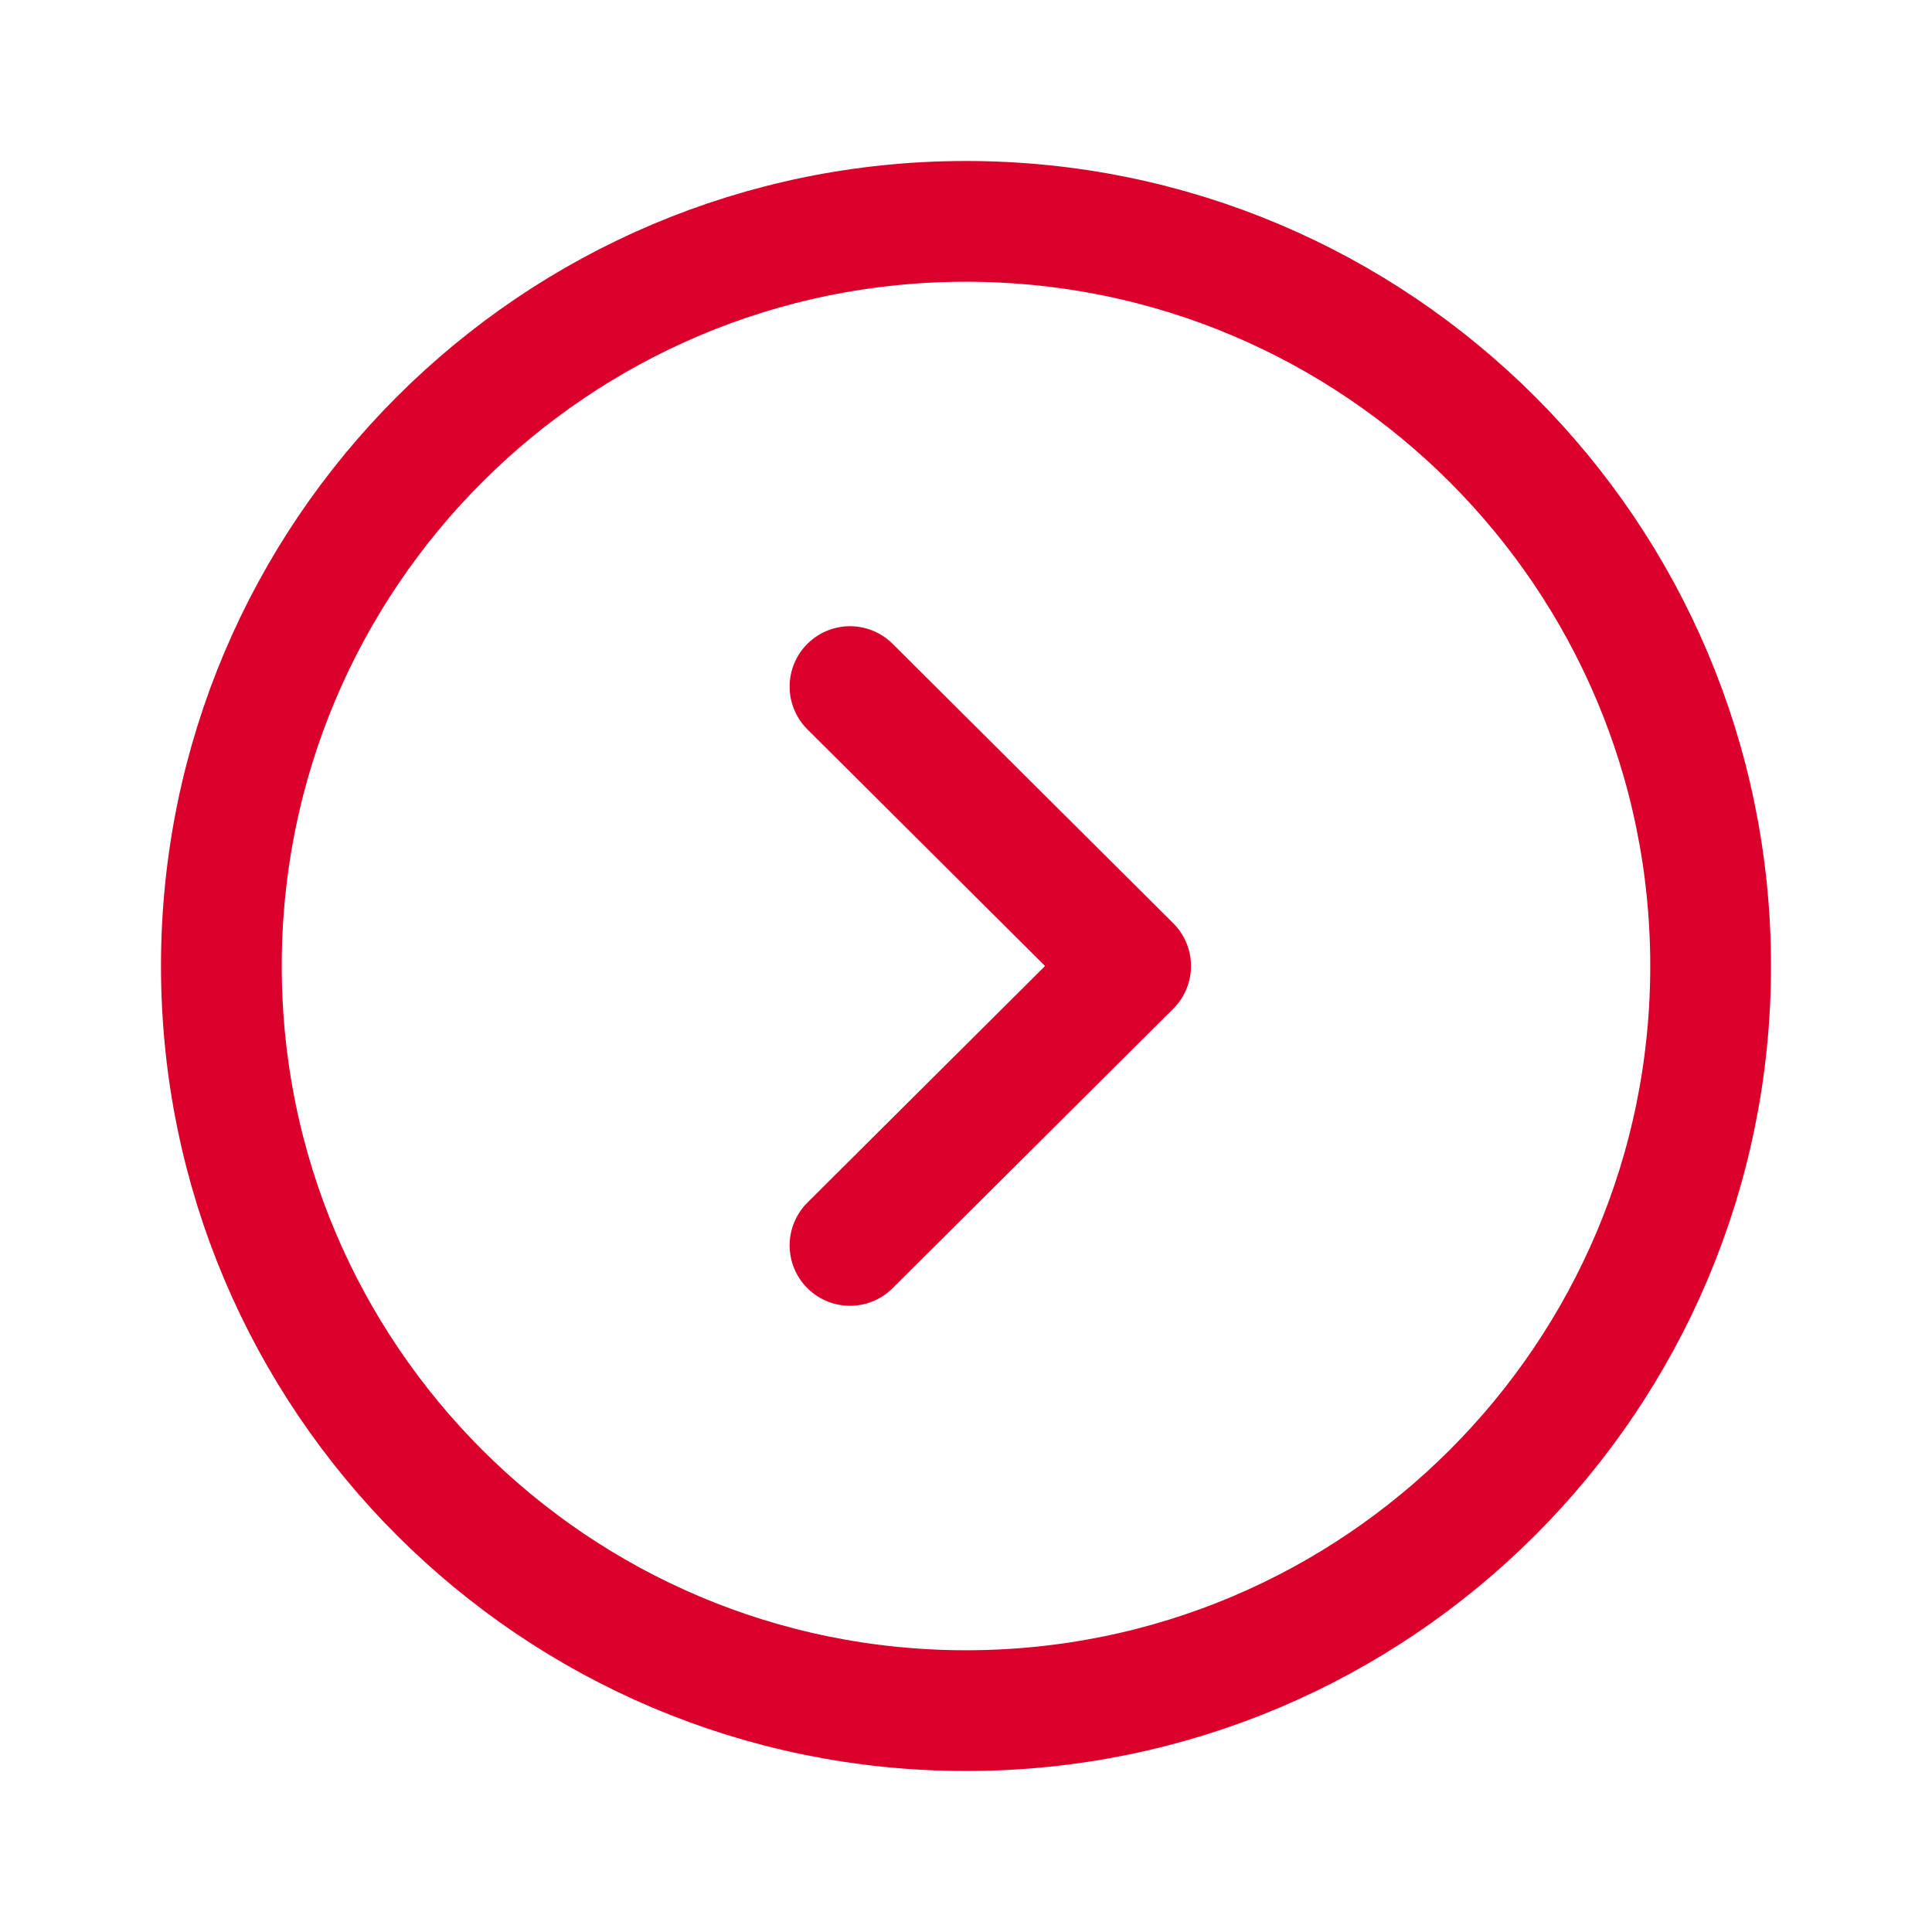
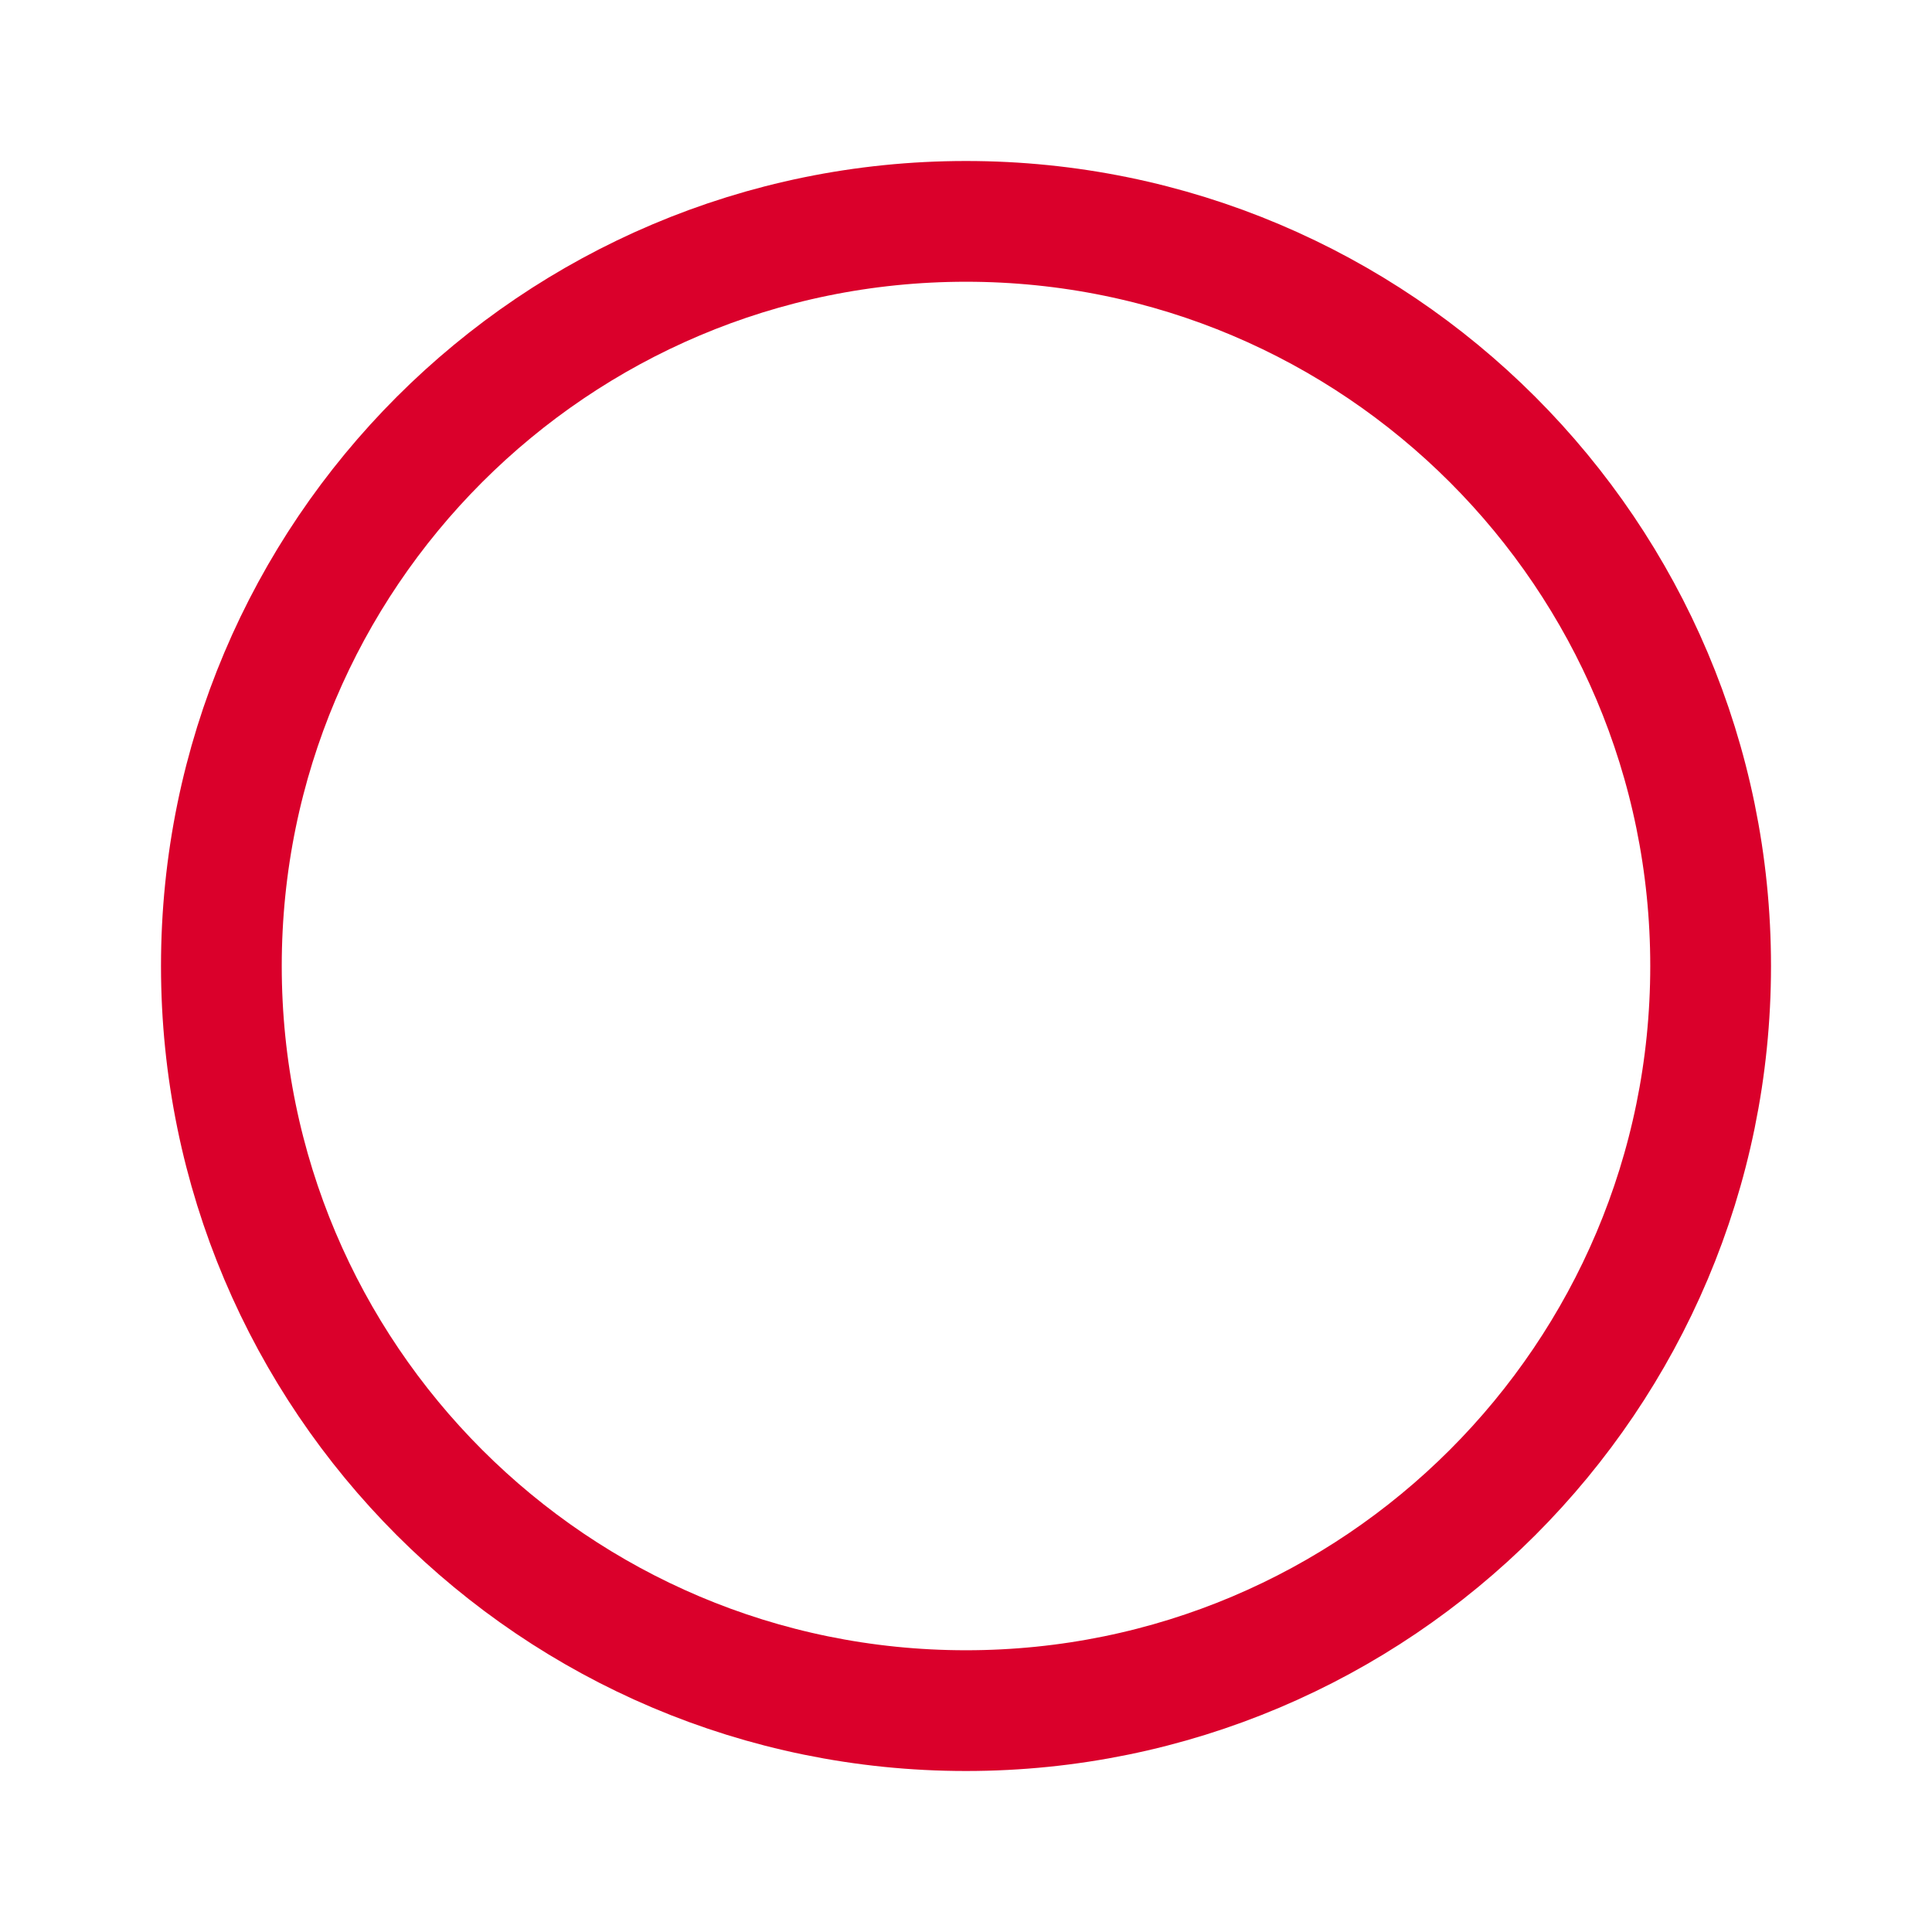
<svg xmlns="http://www.w3.org/2000/svg" width="24" height="24" viewBox="0 0 24 24" fill="none">
  <path fill-rule="evenodd" clip-rule="evenodd" d="M12 21.25C17.108 21.25 21.25 17.109 21.25 12C21.25 6.892 17.108 2.75 12 2.75C6.892 2.75 2.75 6.892 2.75 12C2.75 17.109 6.892 21.25 12 21.25Z" stroke="#DA002B" stroke-width="1.5" stroke-linecap="round" stroke-linejoin="round" />
-   <path d="M10.559 15.471L14.045 12L10.559 8.529" stroke="#DA002B" stroke-width="1.5" stroke-linecap="round" stroke-linejoin="round" />
</svg>